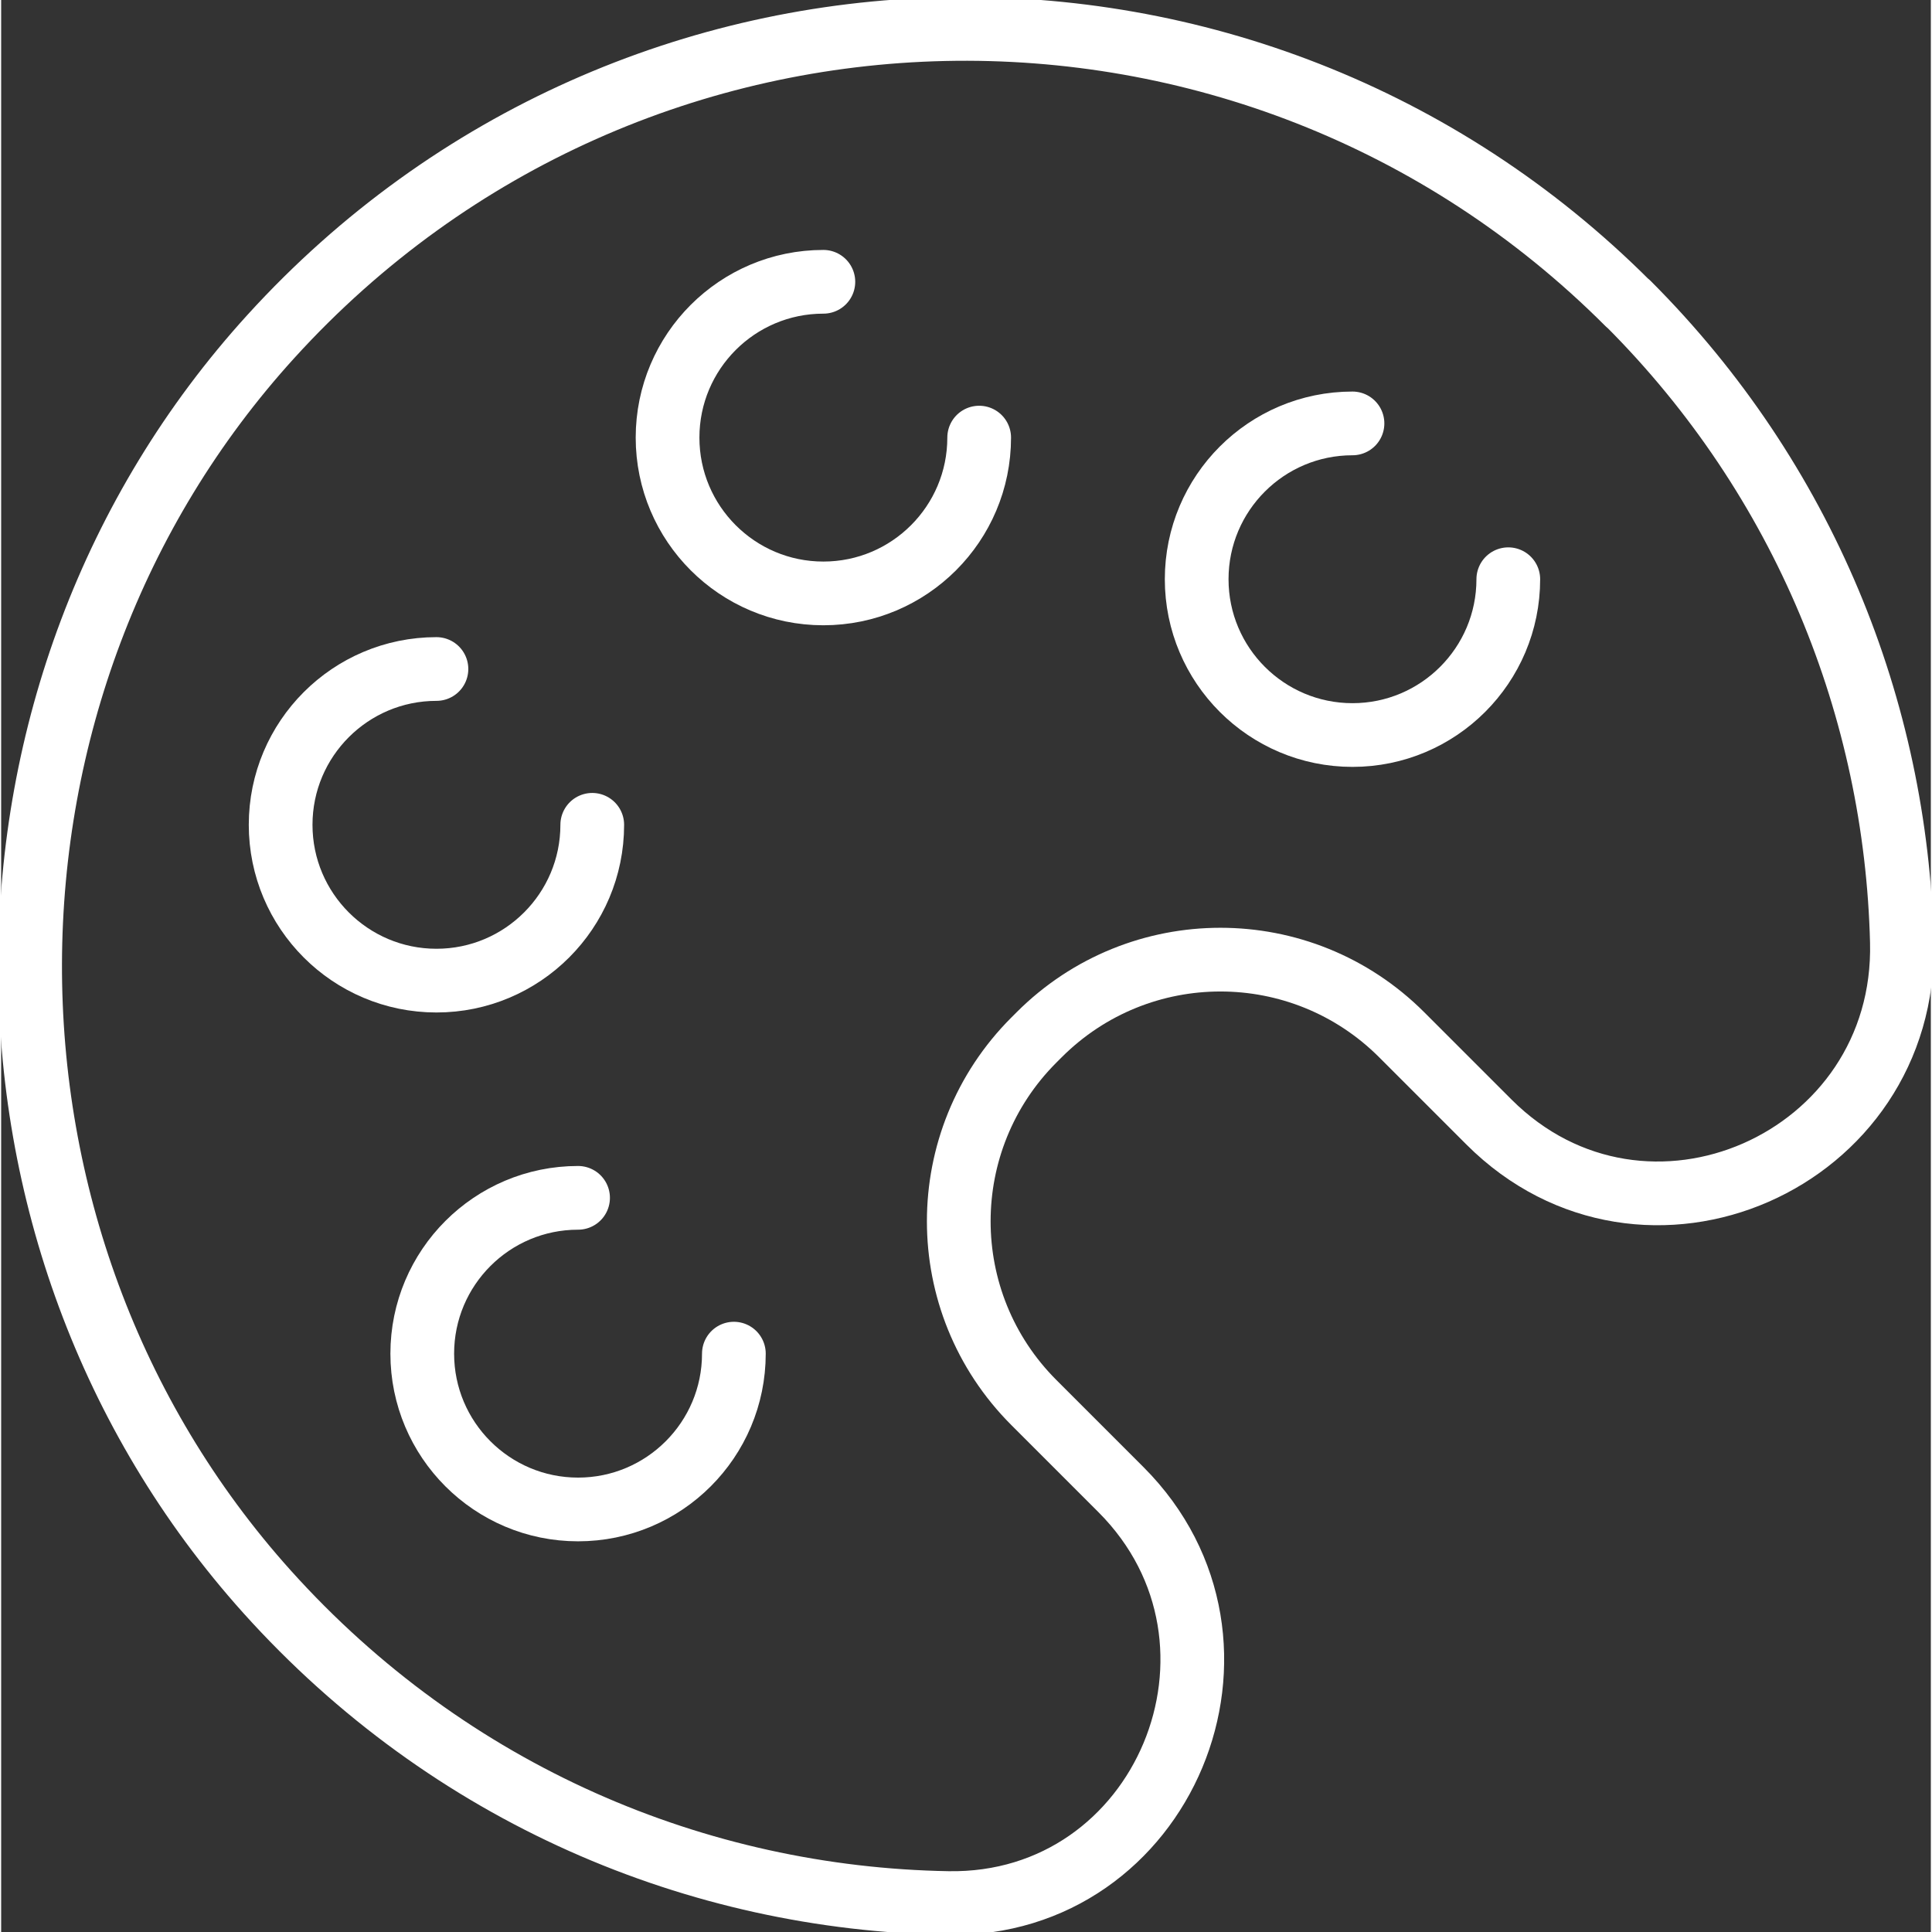
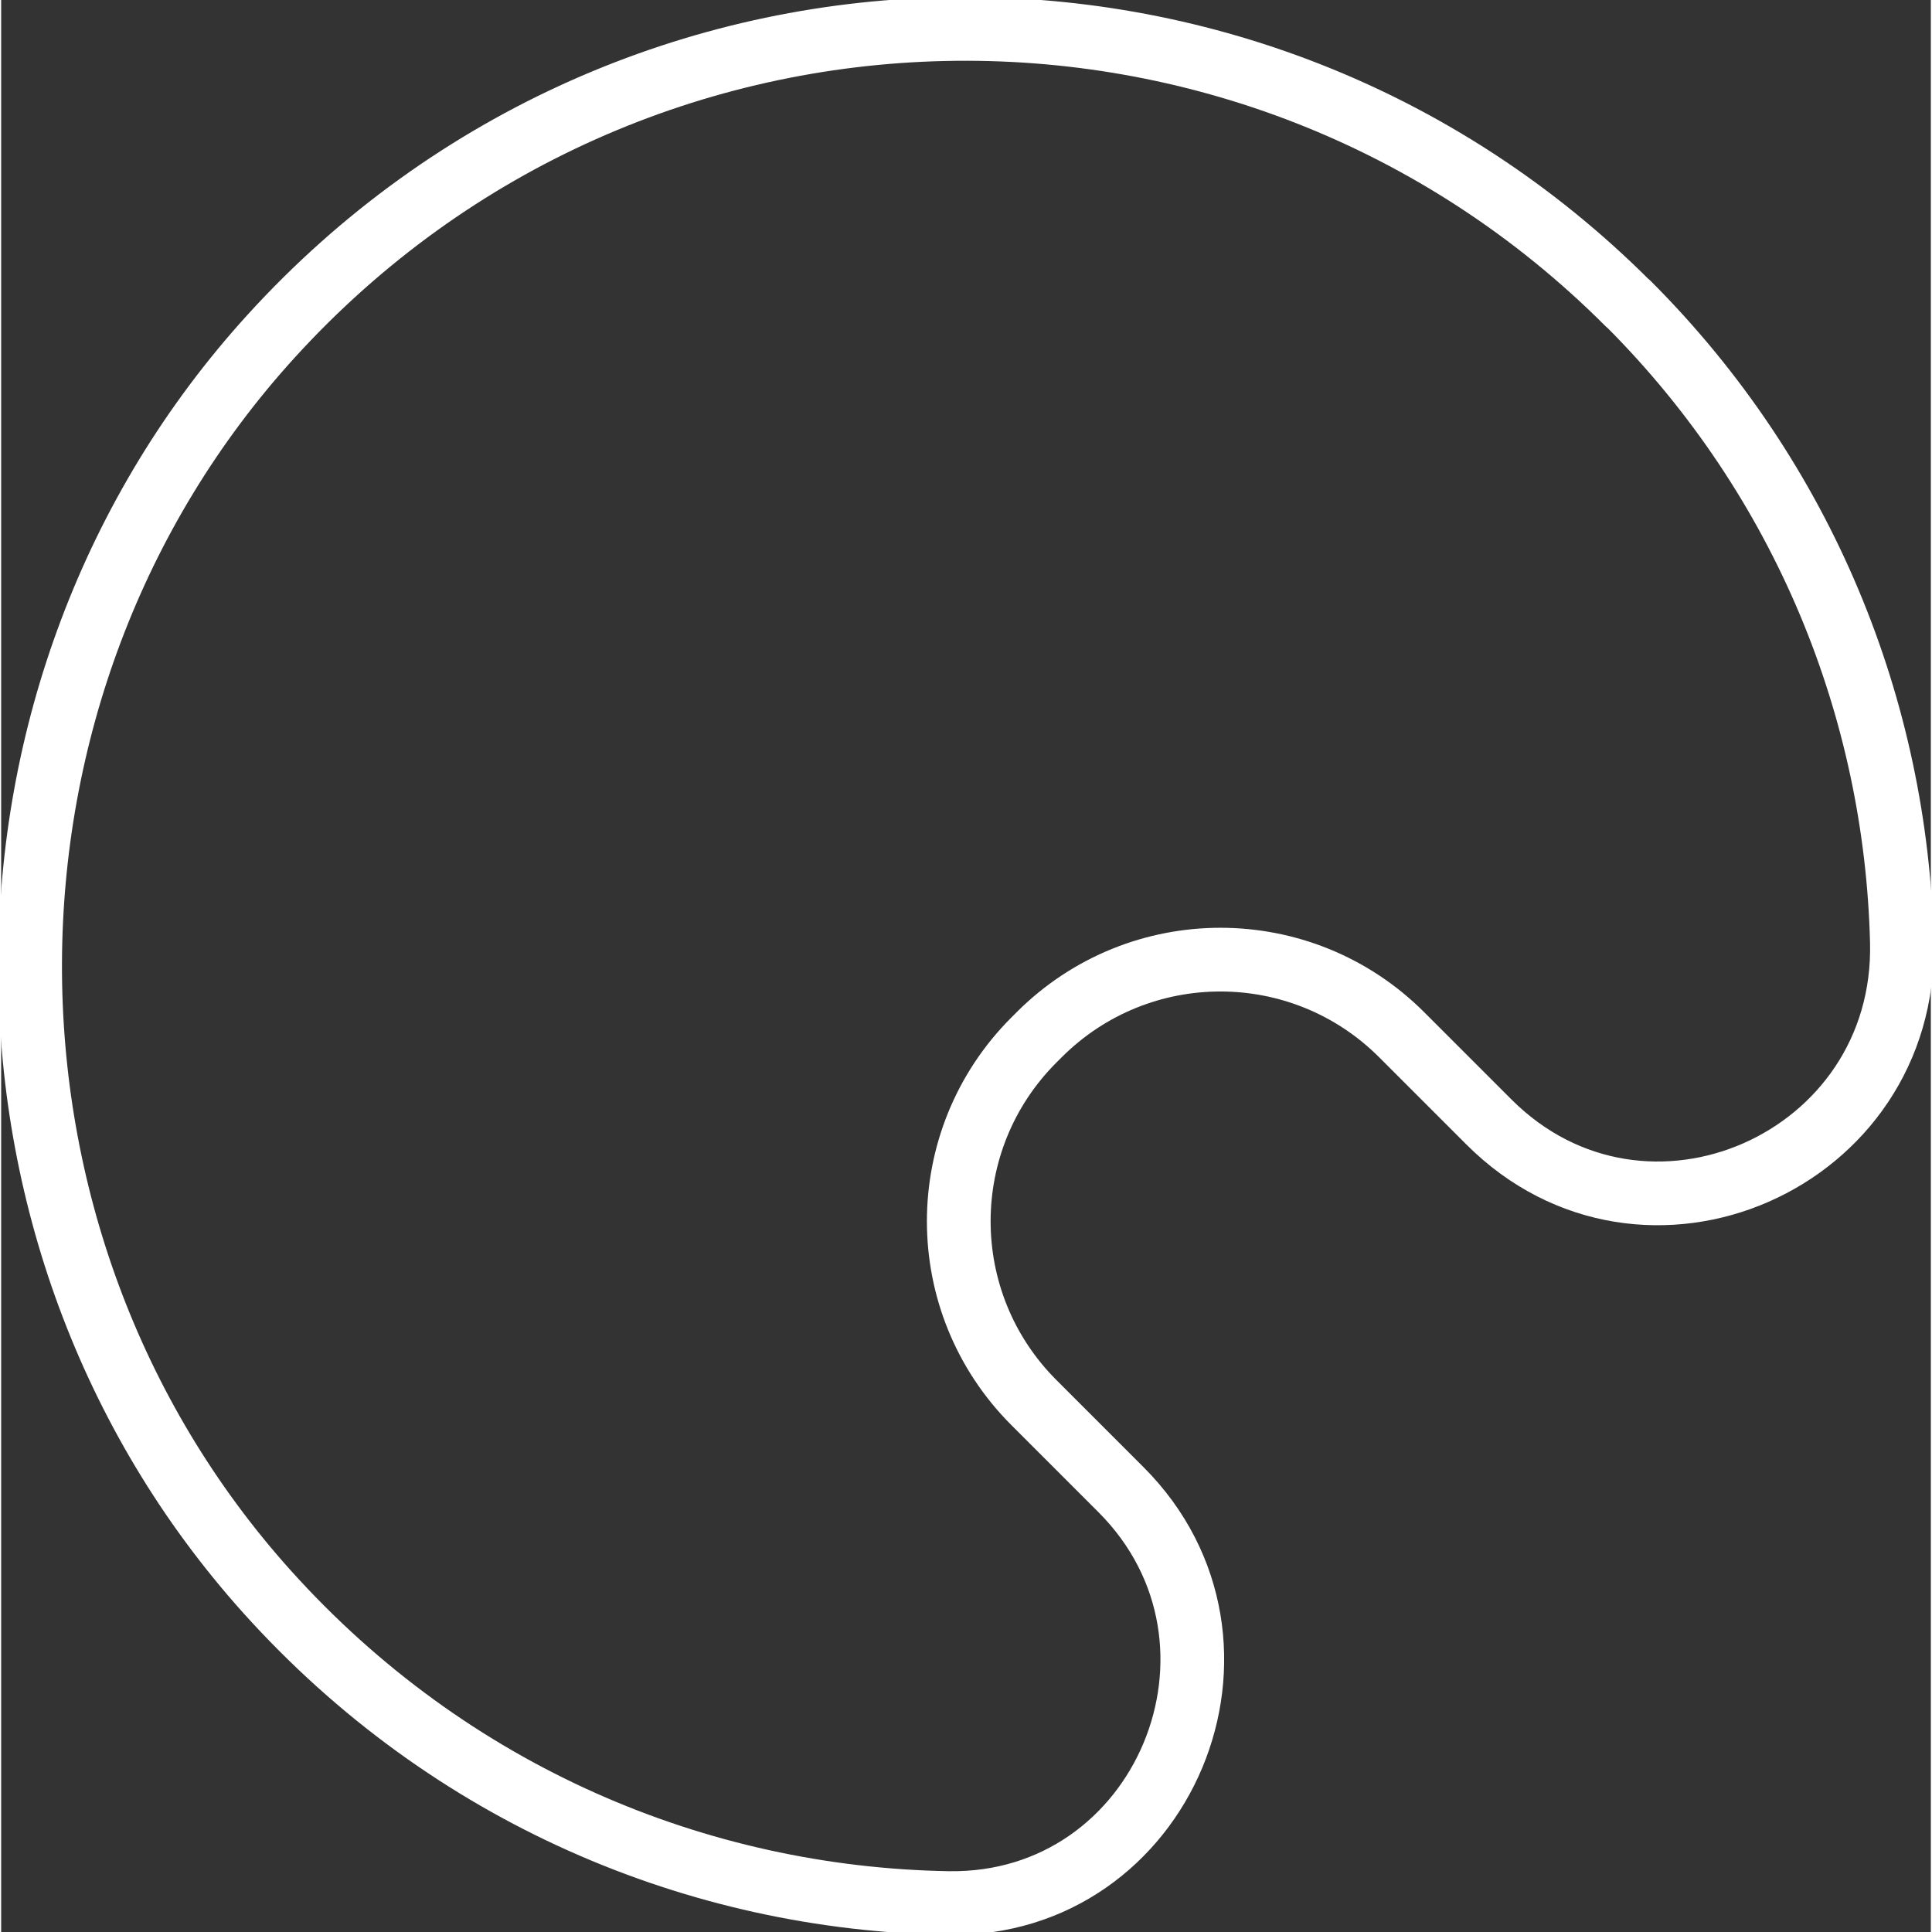
<svg xmlns="http://www.w3.org/2000/svg" id="Capa_2" data-name="Capa 2" viewBox="0 0 66.63 66.71" width="75" height="75">
  <rect x="0" y="0" width="66.63" height="66.71" fill="#333333" stroke="none" />
  <defs>
    <style>
      .cls-1 {
        stroke-linecap: round;
      }

      .cls-1, .cls-2 {
        fill: none;
        stroke: white;
        stroke-linejoin: round;
        stroke-width: 2.2px;
      }
    </style>
  </defs>
  <g id="icons">
    <g>
      <path class="cls-2" d="M56.17,10.48C43.17-2.53,21.84-2.15,9.32,11.61c-11.04,12.13-11.1,31.15-.14,43.35,6.31,7.02,14.88,10.6,23.51,10.75,7.47.13,11.26-8.98,5.98-14.27l-3.01-3.01c-3.46-3.46-3.46-9.06,0-12.52l.18-.18c3.46-3.46,9.06-3.46,12.52,0l3.01,3.01c5.37,5.37,14.45,1.37,14.26-6.22-.2-8-3.35-15.94-9.45-22.04Z" />
      <g>
-         <path class="cls-1" d="M25.3,46.74c0,2.97-2.41,5.38-5.38,5.38s-5.38-2.41-5.38-5.38,2.41-5.38,5.38-5.38" />
-         <path class="cls-1" d="M20.41,28.48c0,2.97-2.41,5.38-5.38,5.38s-5.38-2.41-5.38-5.38,2.41-5.38,5.38-5.38" />
-         <path class="cls-1" d="M33.77,15.11c0,2.97-2.41,5.38-5.38,5.38s-5.38-2.41-5.38-5.38,2.41-5.38,5.38-5.38" />
-         <path class="cls-1" d="M52.04,20c0,2.97-2.41,5.38-5.38,5.38s-5.38-2.41-5.38-5.38,2.41-5.38,5.38-5.38" />
-       </g>
+         </g>
    </g>
  </g>
</svg>